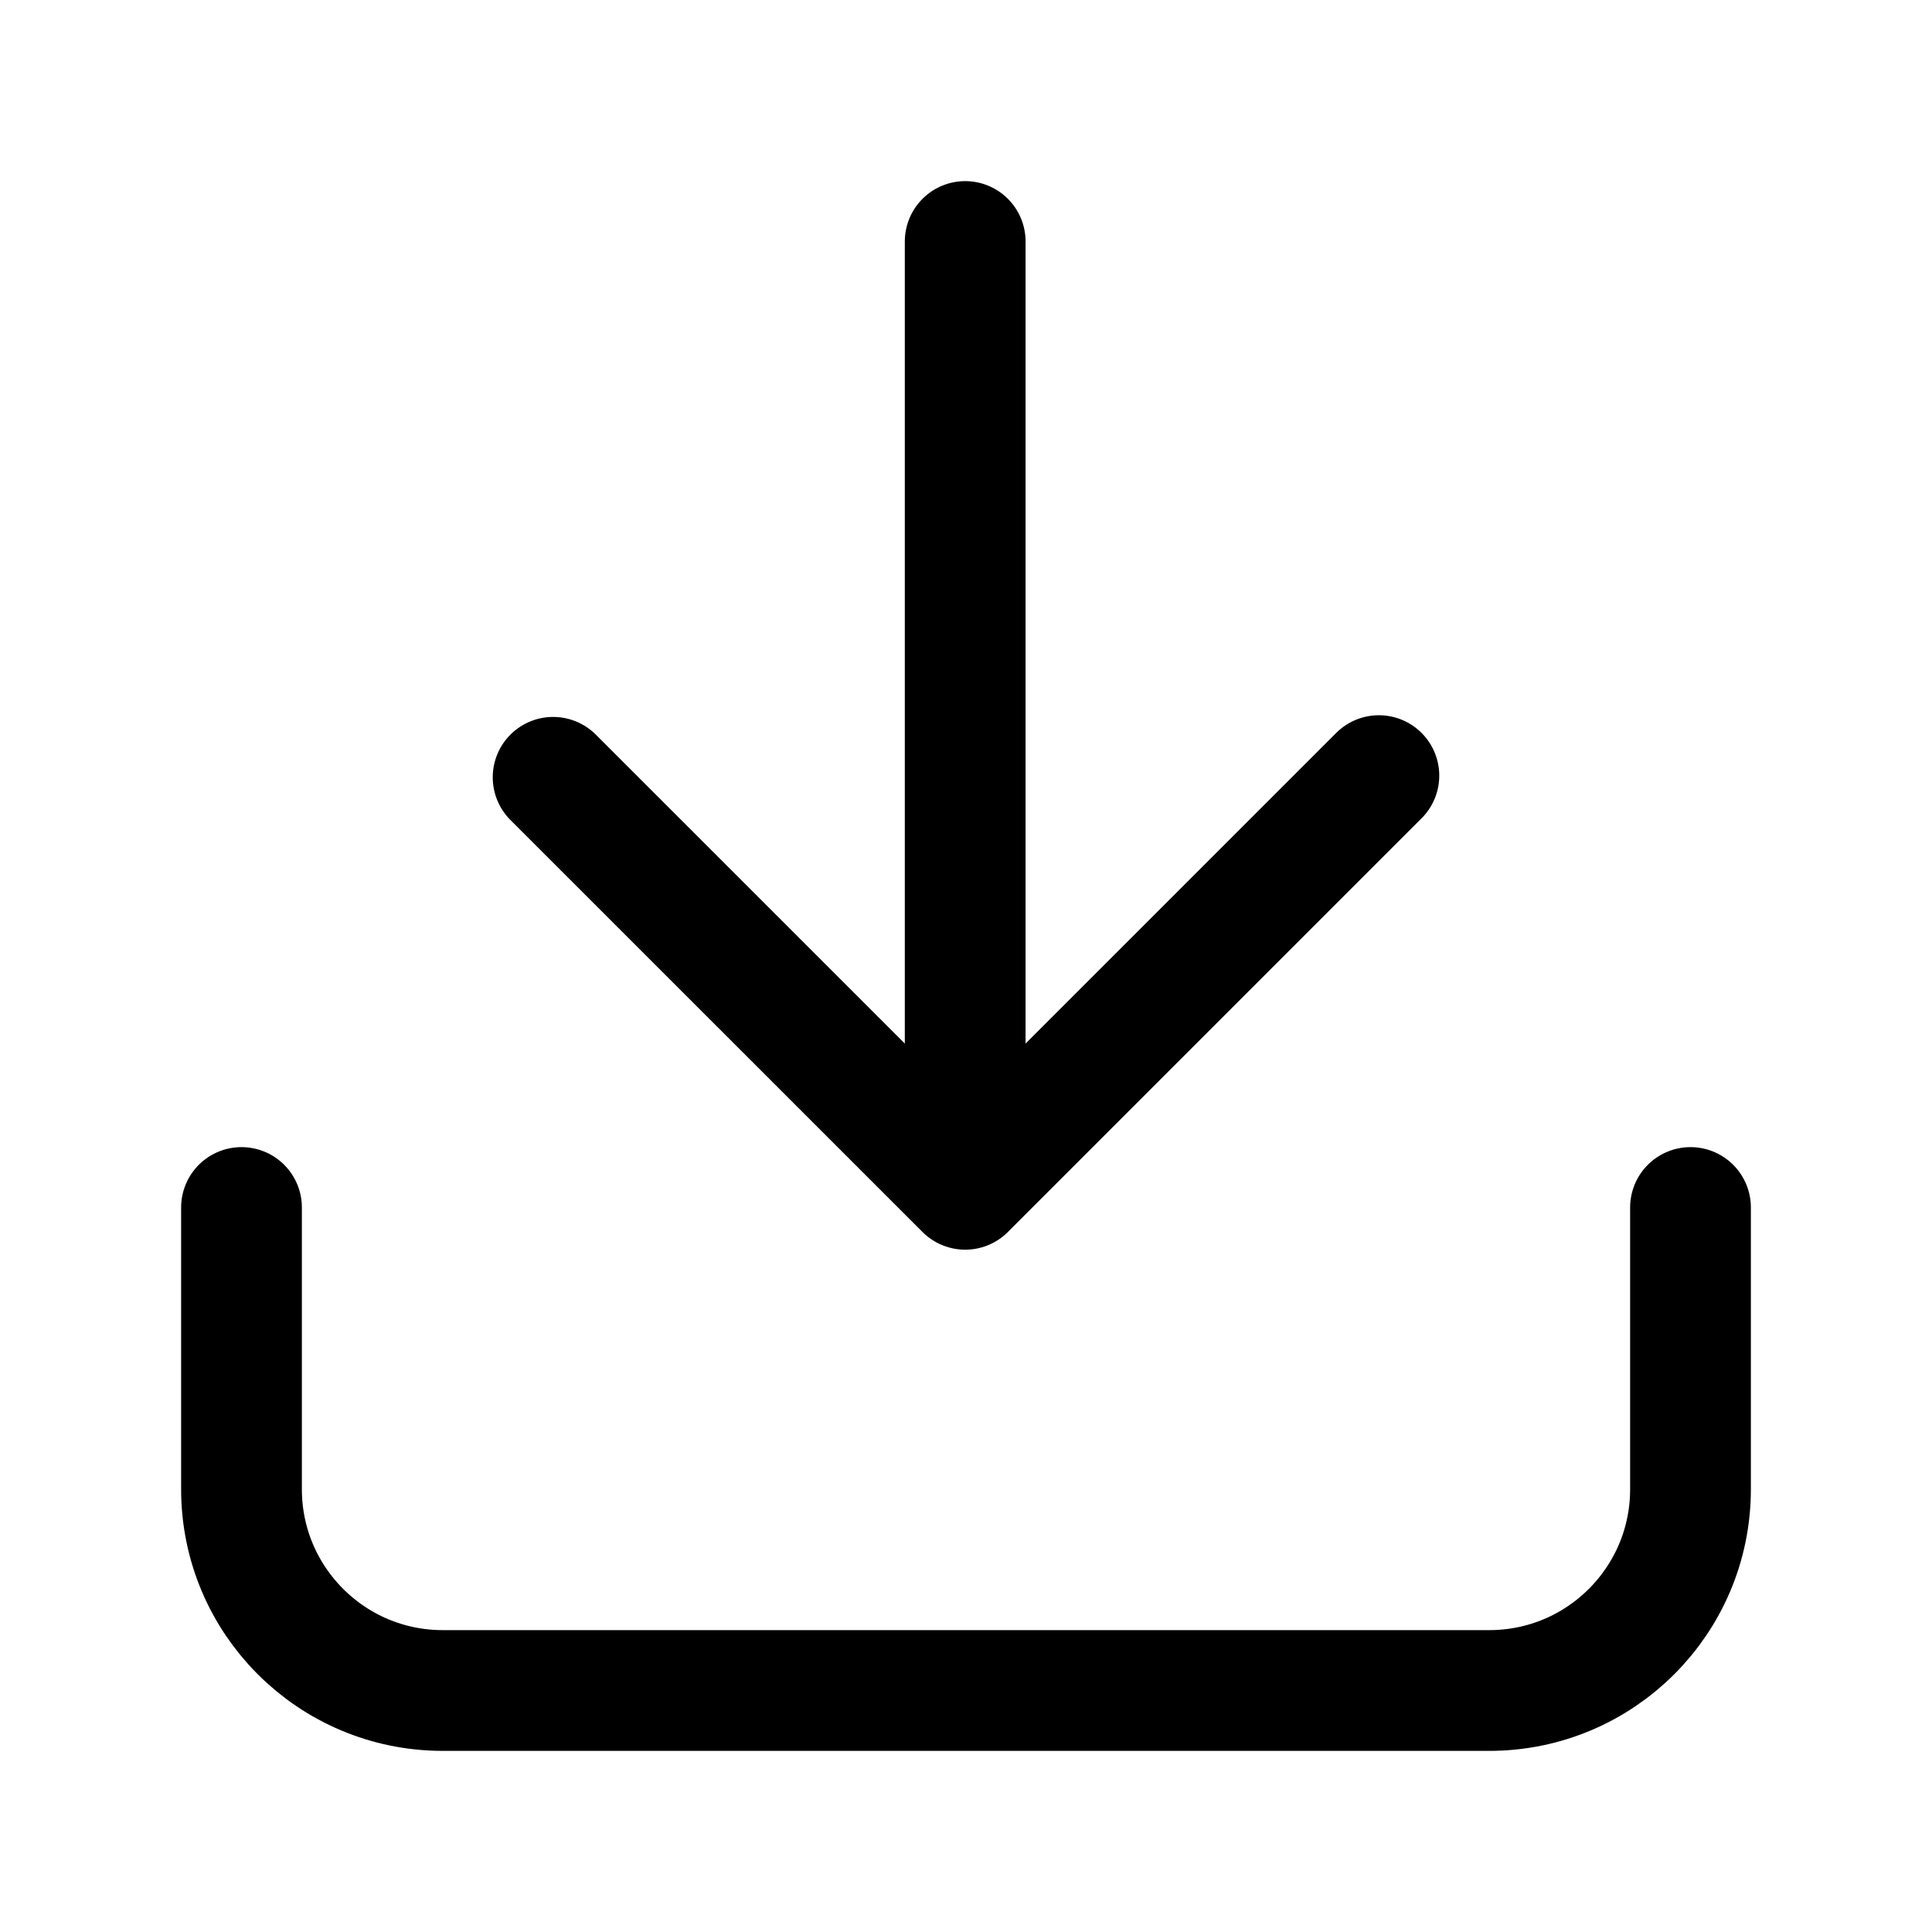
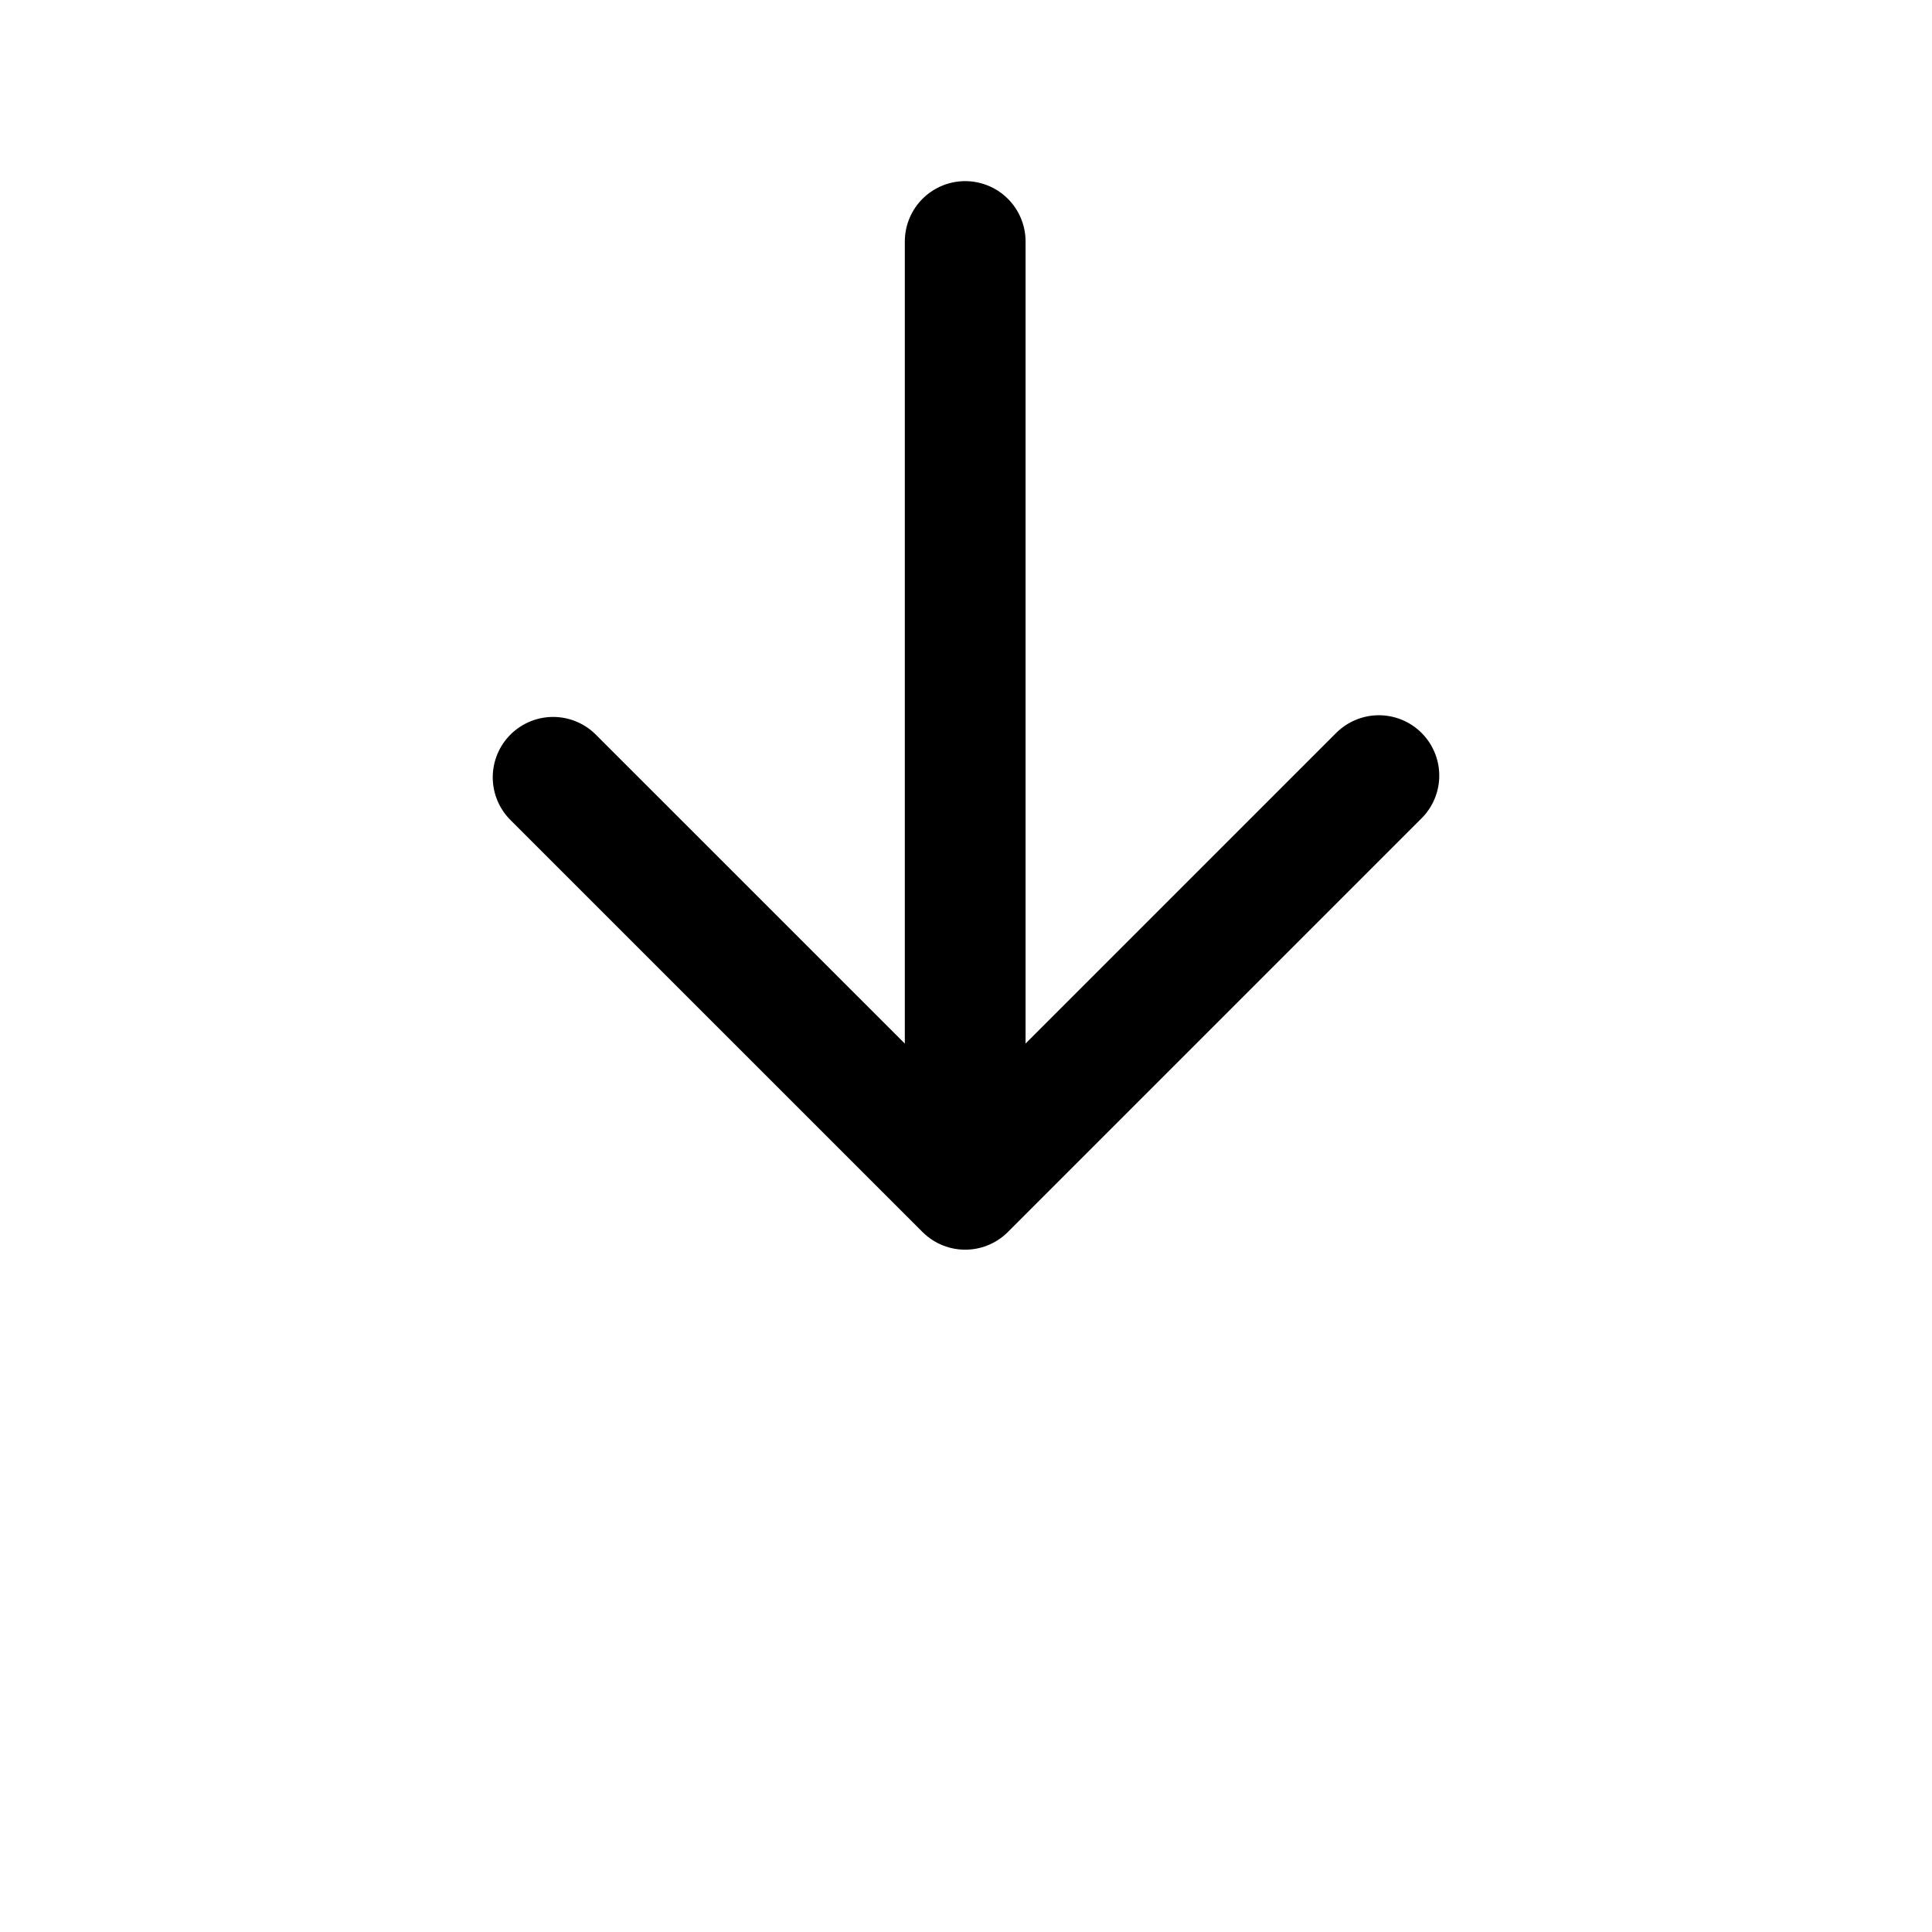
<svg xmlns="http://www.w3.org/2000/svg" width="24" height="24" viewBox="0 0 24 24" fill="none">
  <path d="M11.99 3L11.99 14.774M11.99 14.774L6.871 9.656M11.99 14.774L17.129 9.635" stroke="black" stroke-width="1.5" stroke-linecap="round" stroke-linejoin="round" />
-   <path d="M3 15V18.5C3 19.881 4.119 21 5.5 21H18.5C19.881 21 21 19.881 21 18.5V15" stroke="black" stroke-width="1.5" stroke-linecap="round" />
</svg>